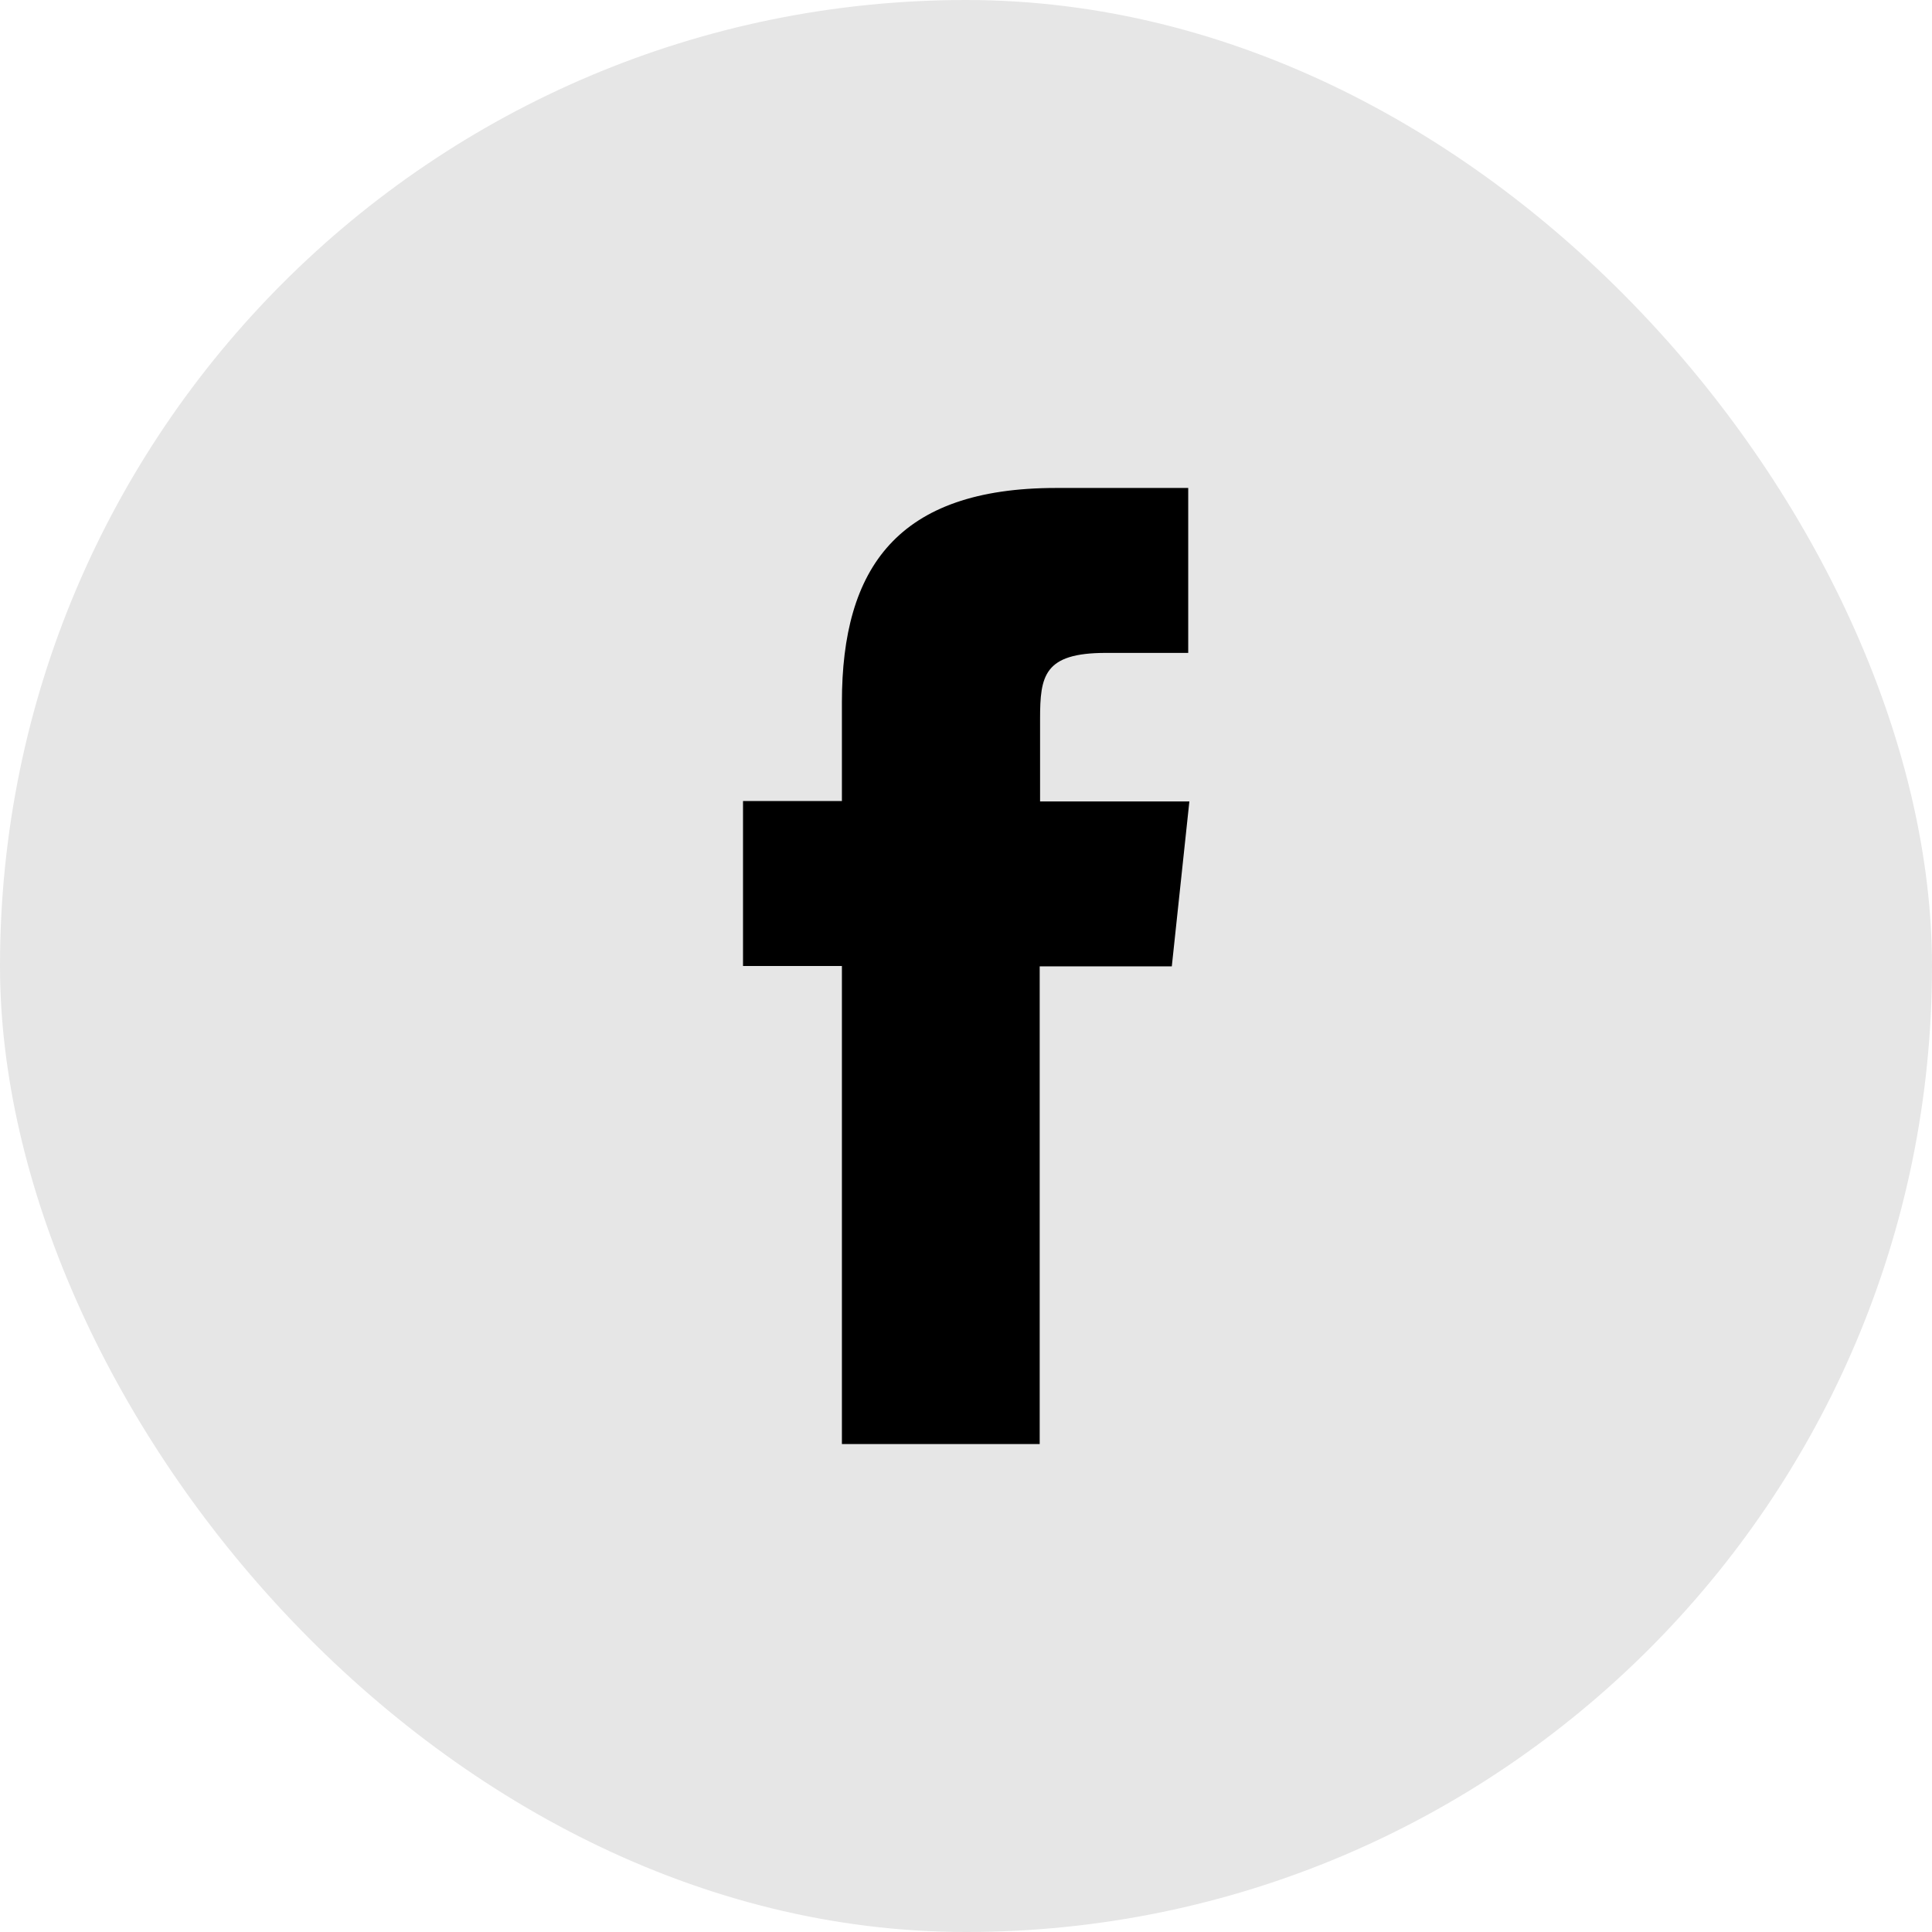
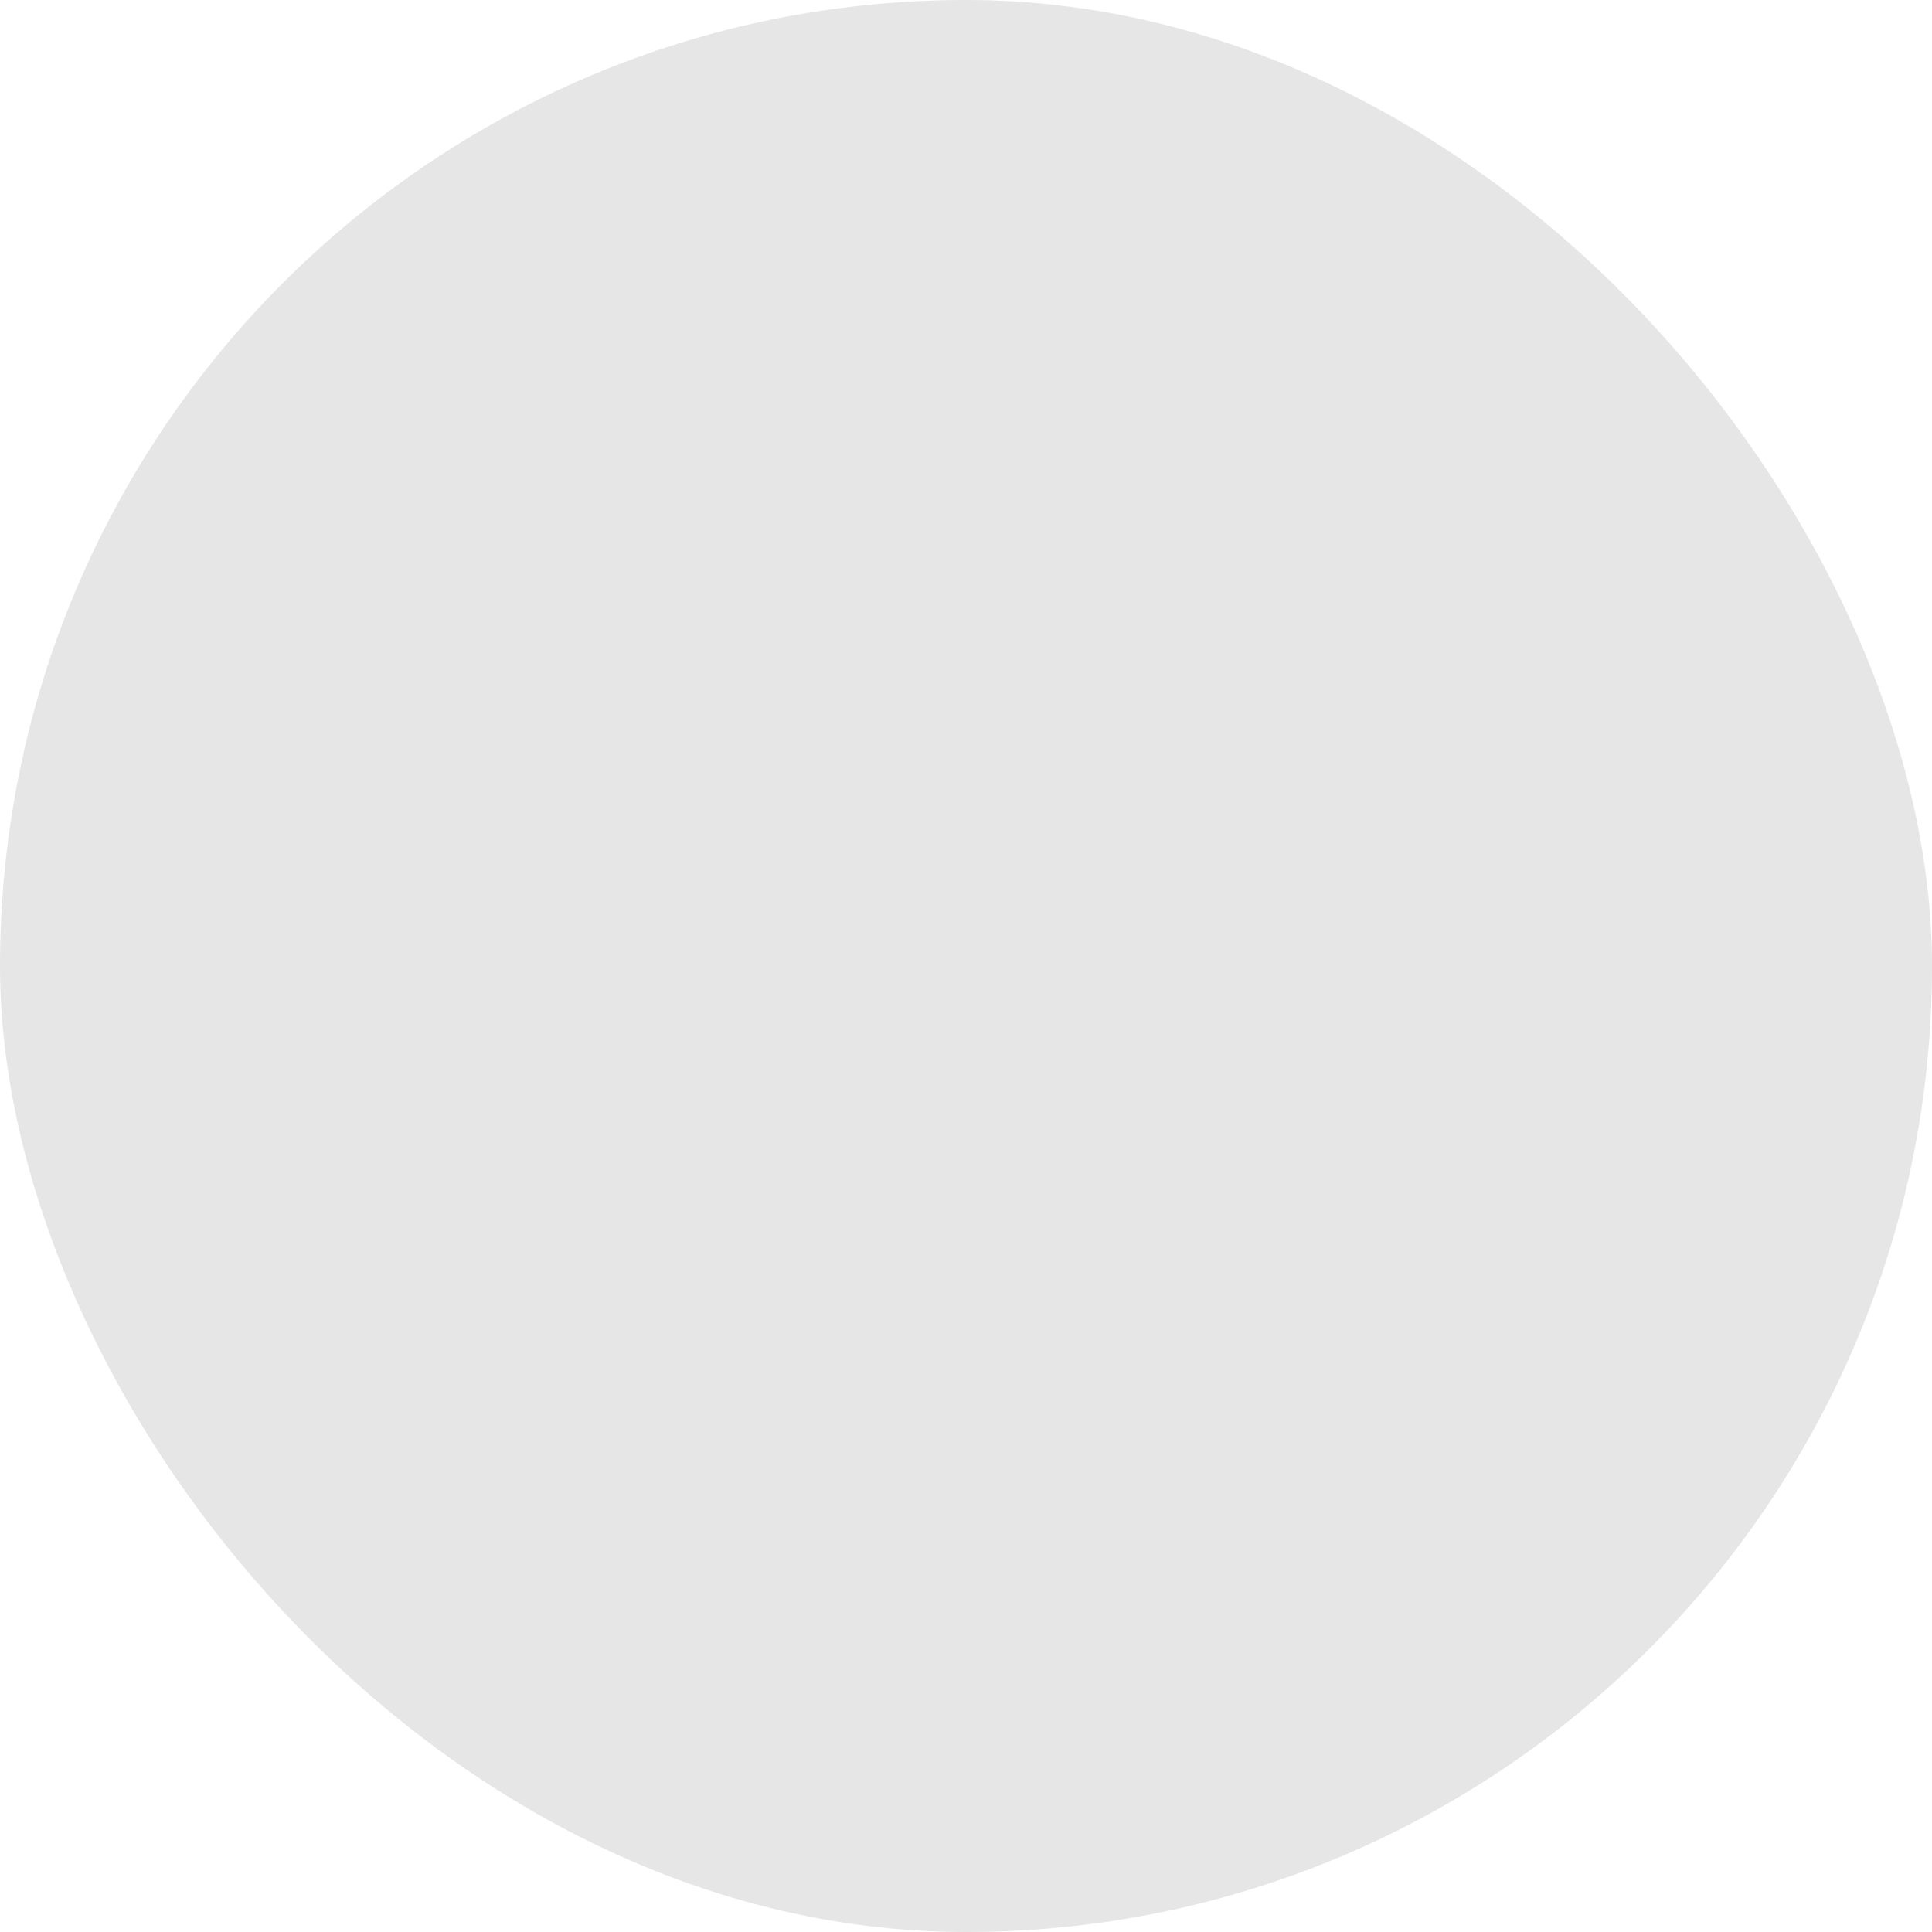
<svg xmlns="http://www.w3.org/2000/svg" id="Camada_2" data-name="Camada 2" viewBox="0 0 50.6 50.6">
  <defs>
    <style>
      .cls-1 {
        opacity: .1;
      }
    </style>
  </defs>
  <g id="Layer_1" data-name="Layer 1">
    <rect class="cls-1" x="0" y="0" width="50.6" height="50.6" rx="25.3" ry="25.3" />
-     <path d="m27.23,37.82h-5.18v-12.52h-2.59v-4.32h2.59v-2.59c0-3.52,1.46-5.61,5.61-5.61h3.46v4.32h-2.16c-1.62,0-1.72.6-1.72,1.73v2.16s3.91,0,3.91,0l-.46,4.32h-3.46v12.52Z" />
  </g>
</svg>